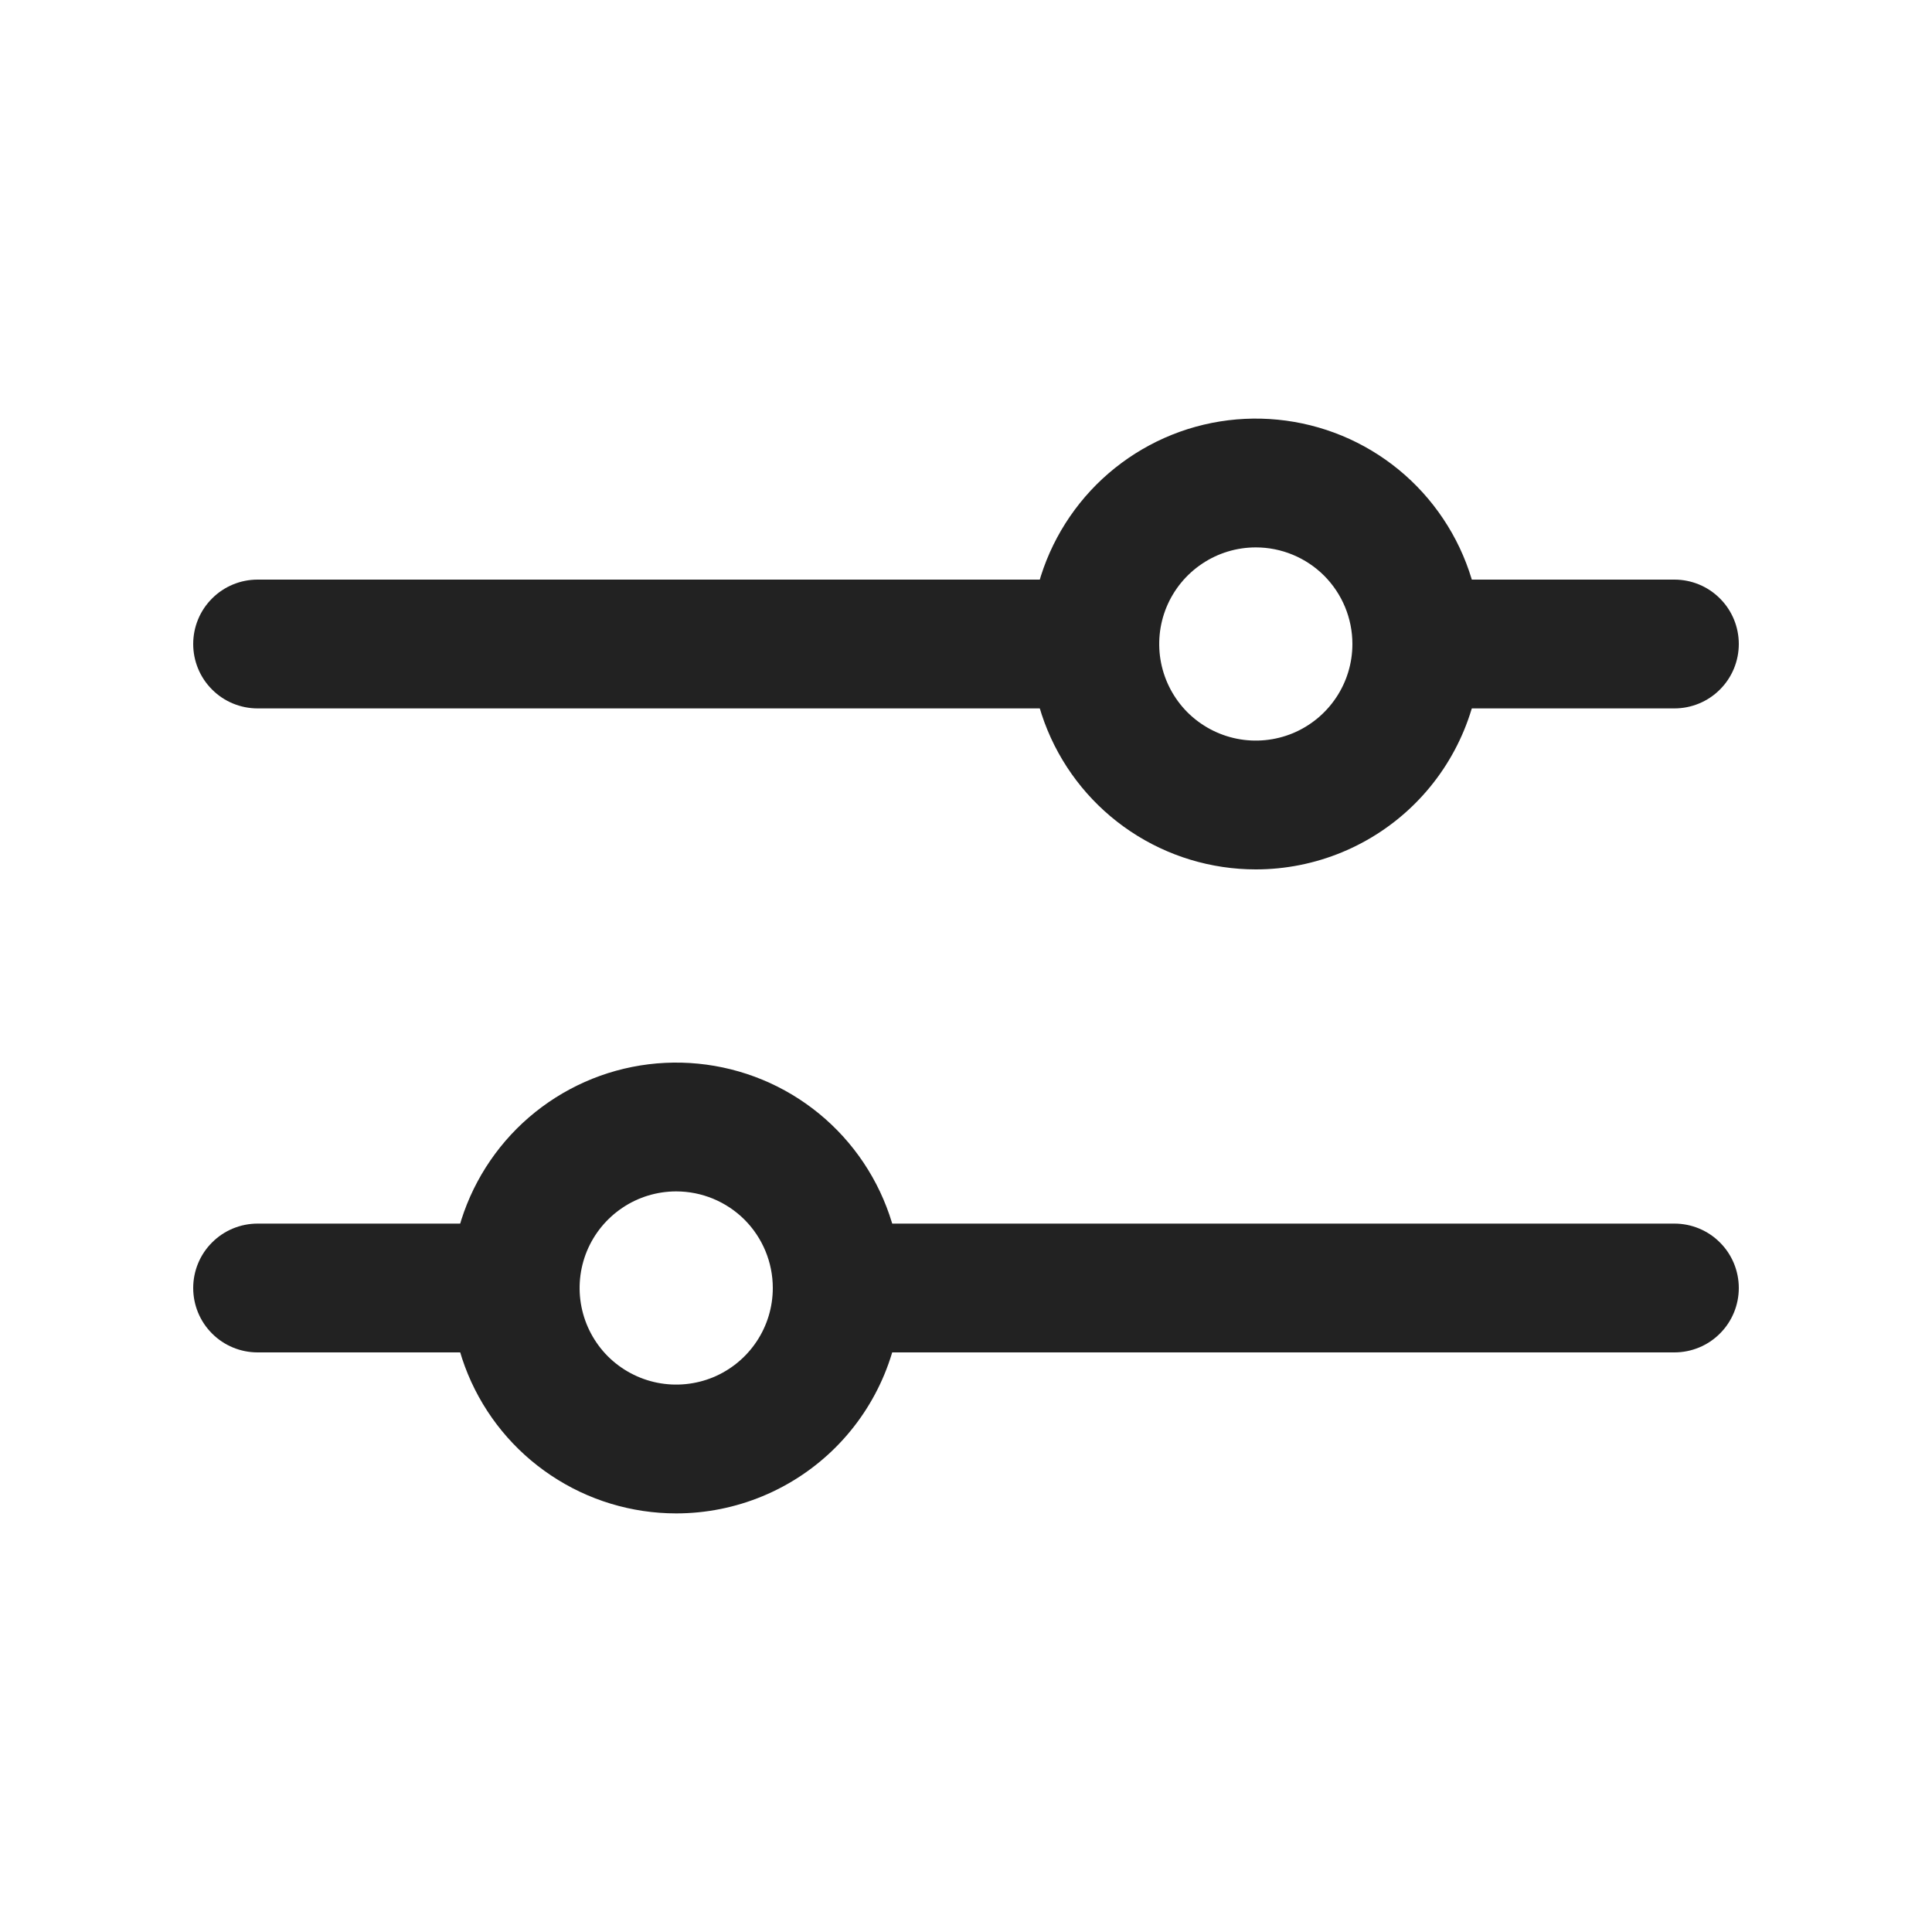
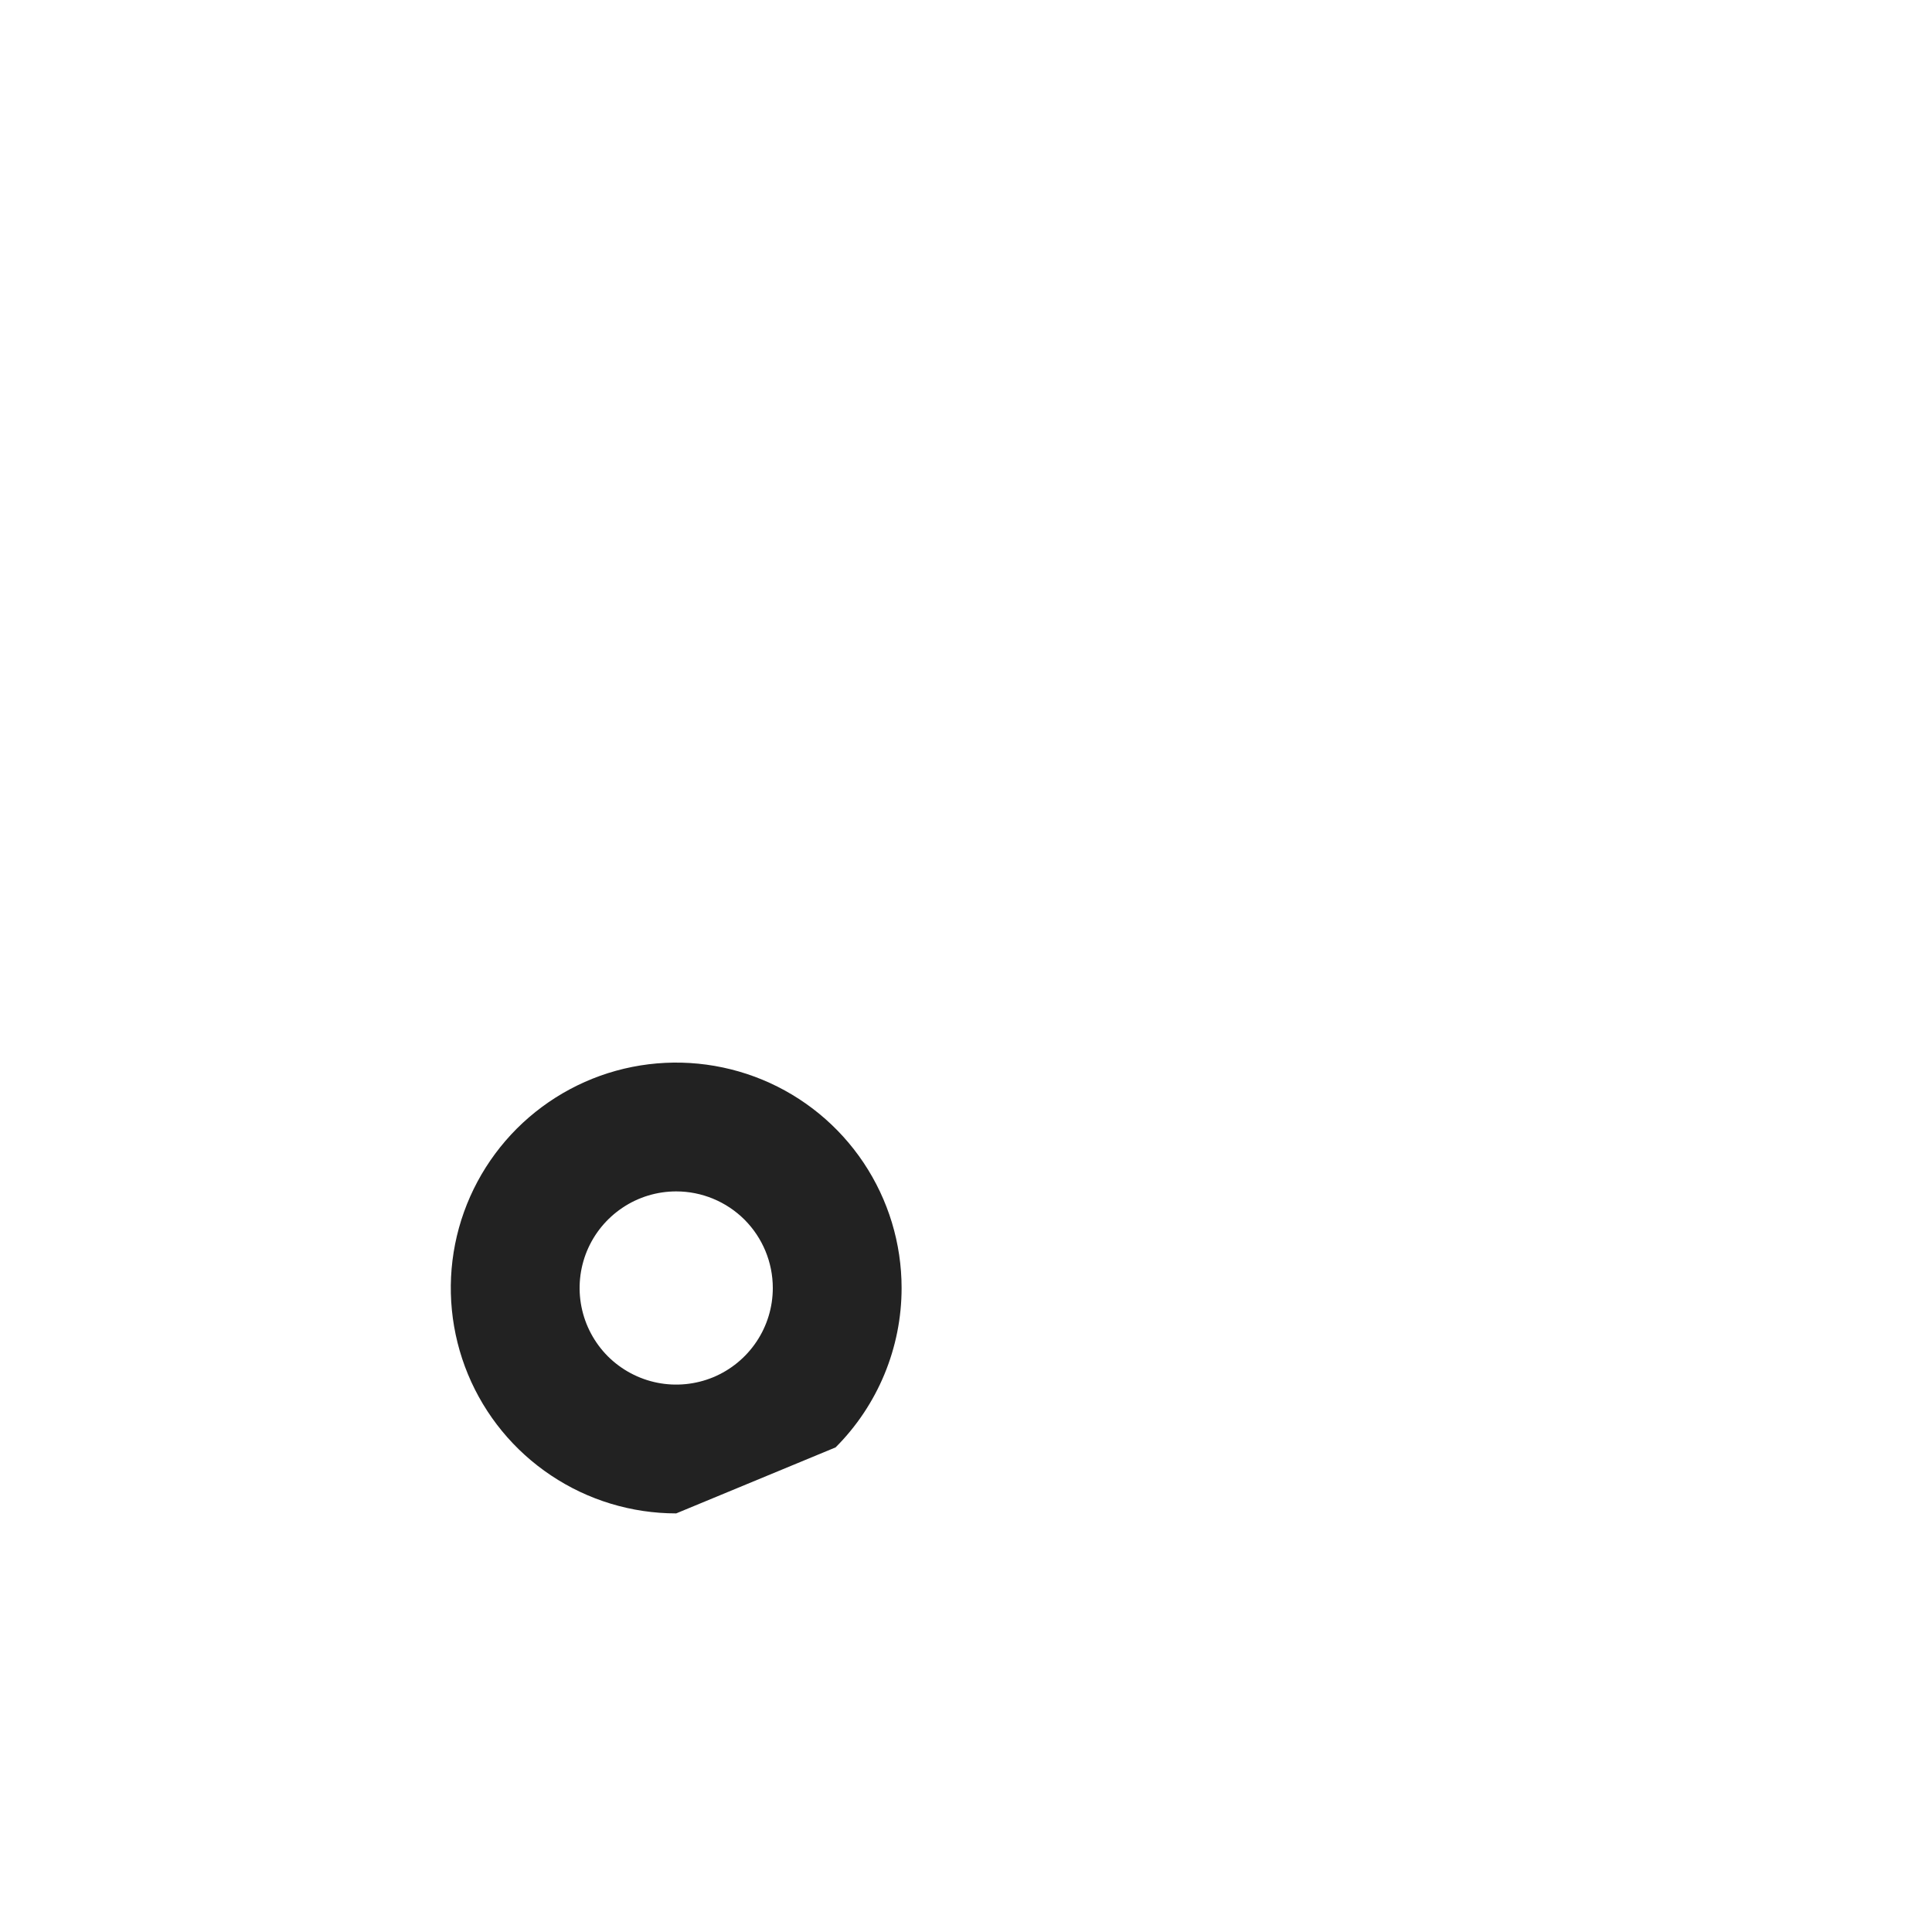
<svg xmlns="http://www.w3.org/2000/svg" width="30" height="30" viewBox="0 0 30 30" fill="none">
-   <path d="M17 11H4C3.735 11 3.48 10.895 3.293 10.707C3.105 10.52 3 10.265 3 10C3 9.735 3.105 9.48 3.293 9.293C3.48 9.105 3.735 9 4 9H17C17.265 9 17.52 9.105 17.707 9.293C17.895 9.48 18 9.735 18 10C18 10.265 17.895 10.52 17.707 10.707C17.52 10.895 17.265 11 17 11ZM26 11H22C21.735 11 21.48 10.895 21.293 10.707C21.105 10.52 21 10.265 21 10C21 9.735 21.105 9.48 21.293 9.293C21.48 9.105 21.735 9 22 9H26C26.265 9 26.52 9.105 26.707 9.293C26.895 9.48 27 9.735 27 10C27 10.265 26.895 10.52 26.707 10.707C26.52 10.895 26.265 11 26 11Z" fill="#222222" />
-   <path d="M19.5 13.5C18.808 13.5 18.131 13.295 17.555 12.91C16.98 12.526 16.531 11.979 16.266 11.339C16.002 10.7 15.932 9.996 16.067 9.317C16.202 8.638 16.536 8.015 17.025 7.525C17.515 7.036 18.138 6.702 18.817 6.567C19.496 6.432 20.2 6.502 20.839 6.766C21.479 7.031 22.026 7.48 22.41 8.056C22.795 8.631 23 9.308 23 10C23 10.928 22.631 11.819 21.975 12.475C21.319 13.131 20.428 13.5 19.5 13.5ZM19.5 8.5C19.203 8.5 18.913 8.588 18.667 8.753C18.42 8.918 18.228 9.152 18.114 9.426C18.001 9.7 17.971 10.002 18.029 10.293C18.087 10.584 18.23 10.851 18.439 11.061C18.649 11.27 18.916 11.413 19.207 11.471C19.498 11.529 19.8 11.499 20.074 11.386C20.348 11.272 20.582 11.08 20.747 10.833C20.912 10.587 21 10.297 21 10C21 9.602 20.842 9.221 20.561 8.939C20.279 8.658 19.898 8.5 19.5 8.5ZM26 21H13C12.735 21 12.48 20.895 12.293 20.707C12.105 20.52 12 20.265 12 20C12 19.735 12.105 19.48 12.293 19.293C12.48 19.105 12.735 19 13 19H26C26.265 19 26.52 19.105 26.707 19.293C26.895 19.48 27 19.735 27 20C27 20.265 26.895 20.52 26.707 20.707C26.52 20.895 26.265 21 26 21ZM8 21H4C3.735 21 3.48 20.895 3.293 20.707C3.105 20.52 3 20.265 3 20C3 19.735 3.105 19.48 3.293 19.293C3.48 19.105 3.735 19 4 19H8C8.265 19 8.52 19.105 8.707 19.293C8.895 19.48 9 19.735 9 20C9 20.265 8.895 20.52 8.707 20.707C8.52 20.895 8.265 21 8 21Z" fill="#222222" />
-   <path d="M10.5 23.5C9.808 23.5 9.131 23.295 8.556 22.91C7.98 22.526 7.531 21.979 7.266 21.339C7.002 20.7 6.932 19.996 7.067 19.317C7.202 18.638 7.536 18.015 8.025 17.525C8.515 17.036 9.138 16.702 9.817 16.567C10.496 16.432 11.2 16.502 11.839 16.766C12.479 17.031 13.026 17.48 13.41 18.055C13.795 18.631 14 19.308 14 20C14 20.928 13.631 21.819 12.975 22.475C12.319 23.131 11.428 23.5 10.5 23.5ZM10.5 18.5C10.203 18.5 9.913 18.588 9.667 18.753C9.42 18.918 9.228 19.152 9.114 19.426C9.001 19.7 8.971 20.002 9.029 20.293C9.087 20.584 9.23 20.851 9.439 21.061C9.649 21.27 9.916 21.413 10.207 21.471C10.498 21.529 10.8 21.499 11.074 21.386C11.348 21.272 11.582 21.08 11.747 20.833C11.912 20.587 12 20.297 12 20C12 19.602 11.842 19.221 11.561 18.939C11.279 18.658 10.898 18.5 10.5 18.5Z" fill="#222222" />
+   <path d="M10.5 23.5C9.808 23.5 9.131 23.295 8.556 22.91C7.98 22.526 7.531 21.979 7.266 21.339C7.002 20.7 6.932 19.996 7.067 19.317C7.202 18.638 7.536 18.015 8.025 17.525C8.515 17.036 9.138 16.702 9.817 16.567C10.496 16.432 11.2 16.502 11.839 16.766C12.479 17.031 13.026 17.48 13.41 18.055C13.795 18.631 14 19.308 14 20C14 20.928 13.631 21.819 12.975 22.475ZM10.5 18.5C10.203 18.5 9.913 18.588 9.667 18.753C9.42 18.918 9.228 19.152 9.114 19.426C9.001 19.7 8.971 20.002 9.029 20.293C9.087 20.584 9.23 20.851 9.439 21.061C9.649 21.27 9.916 21.413 10.207 21.471C10.498 21.529 10.8 21.499 11.074 21.386C11.348 21.272 11.582 21.08 11.747 20.833C11.912 20.587 12 20.297 12 20C12 19.602 11.842 19.221 11.561 18.939C11.279 18.658 10.898 18.5 10.5 18.5Z" fill="#222222" />
</svg>